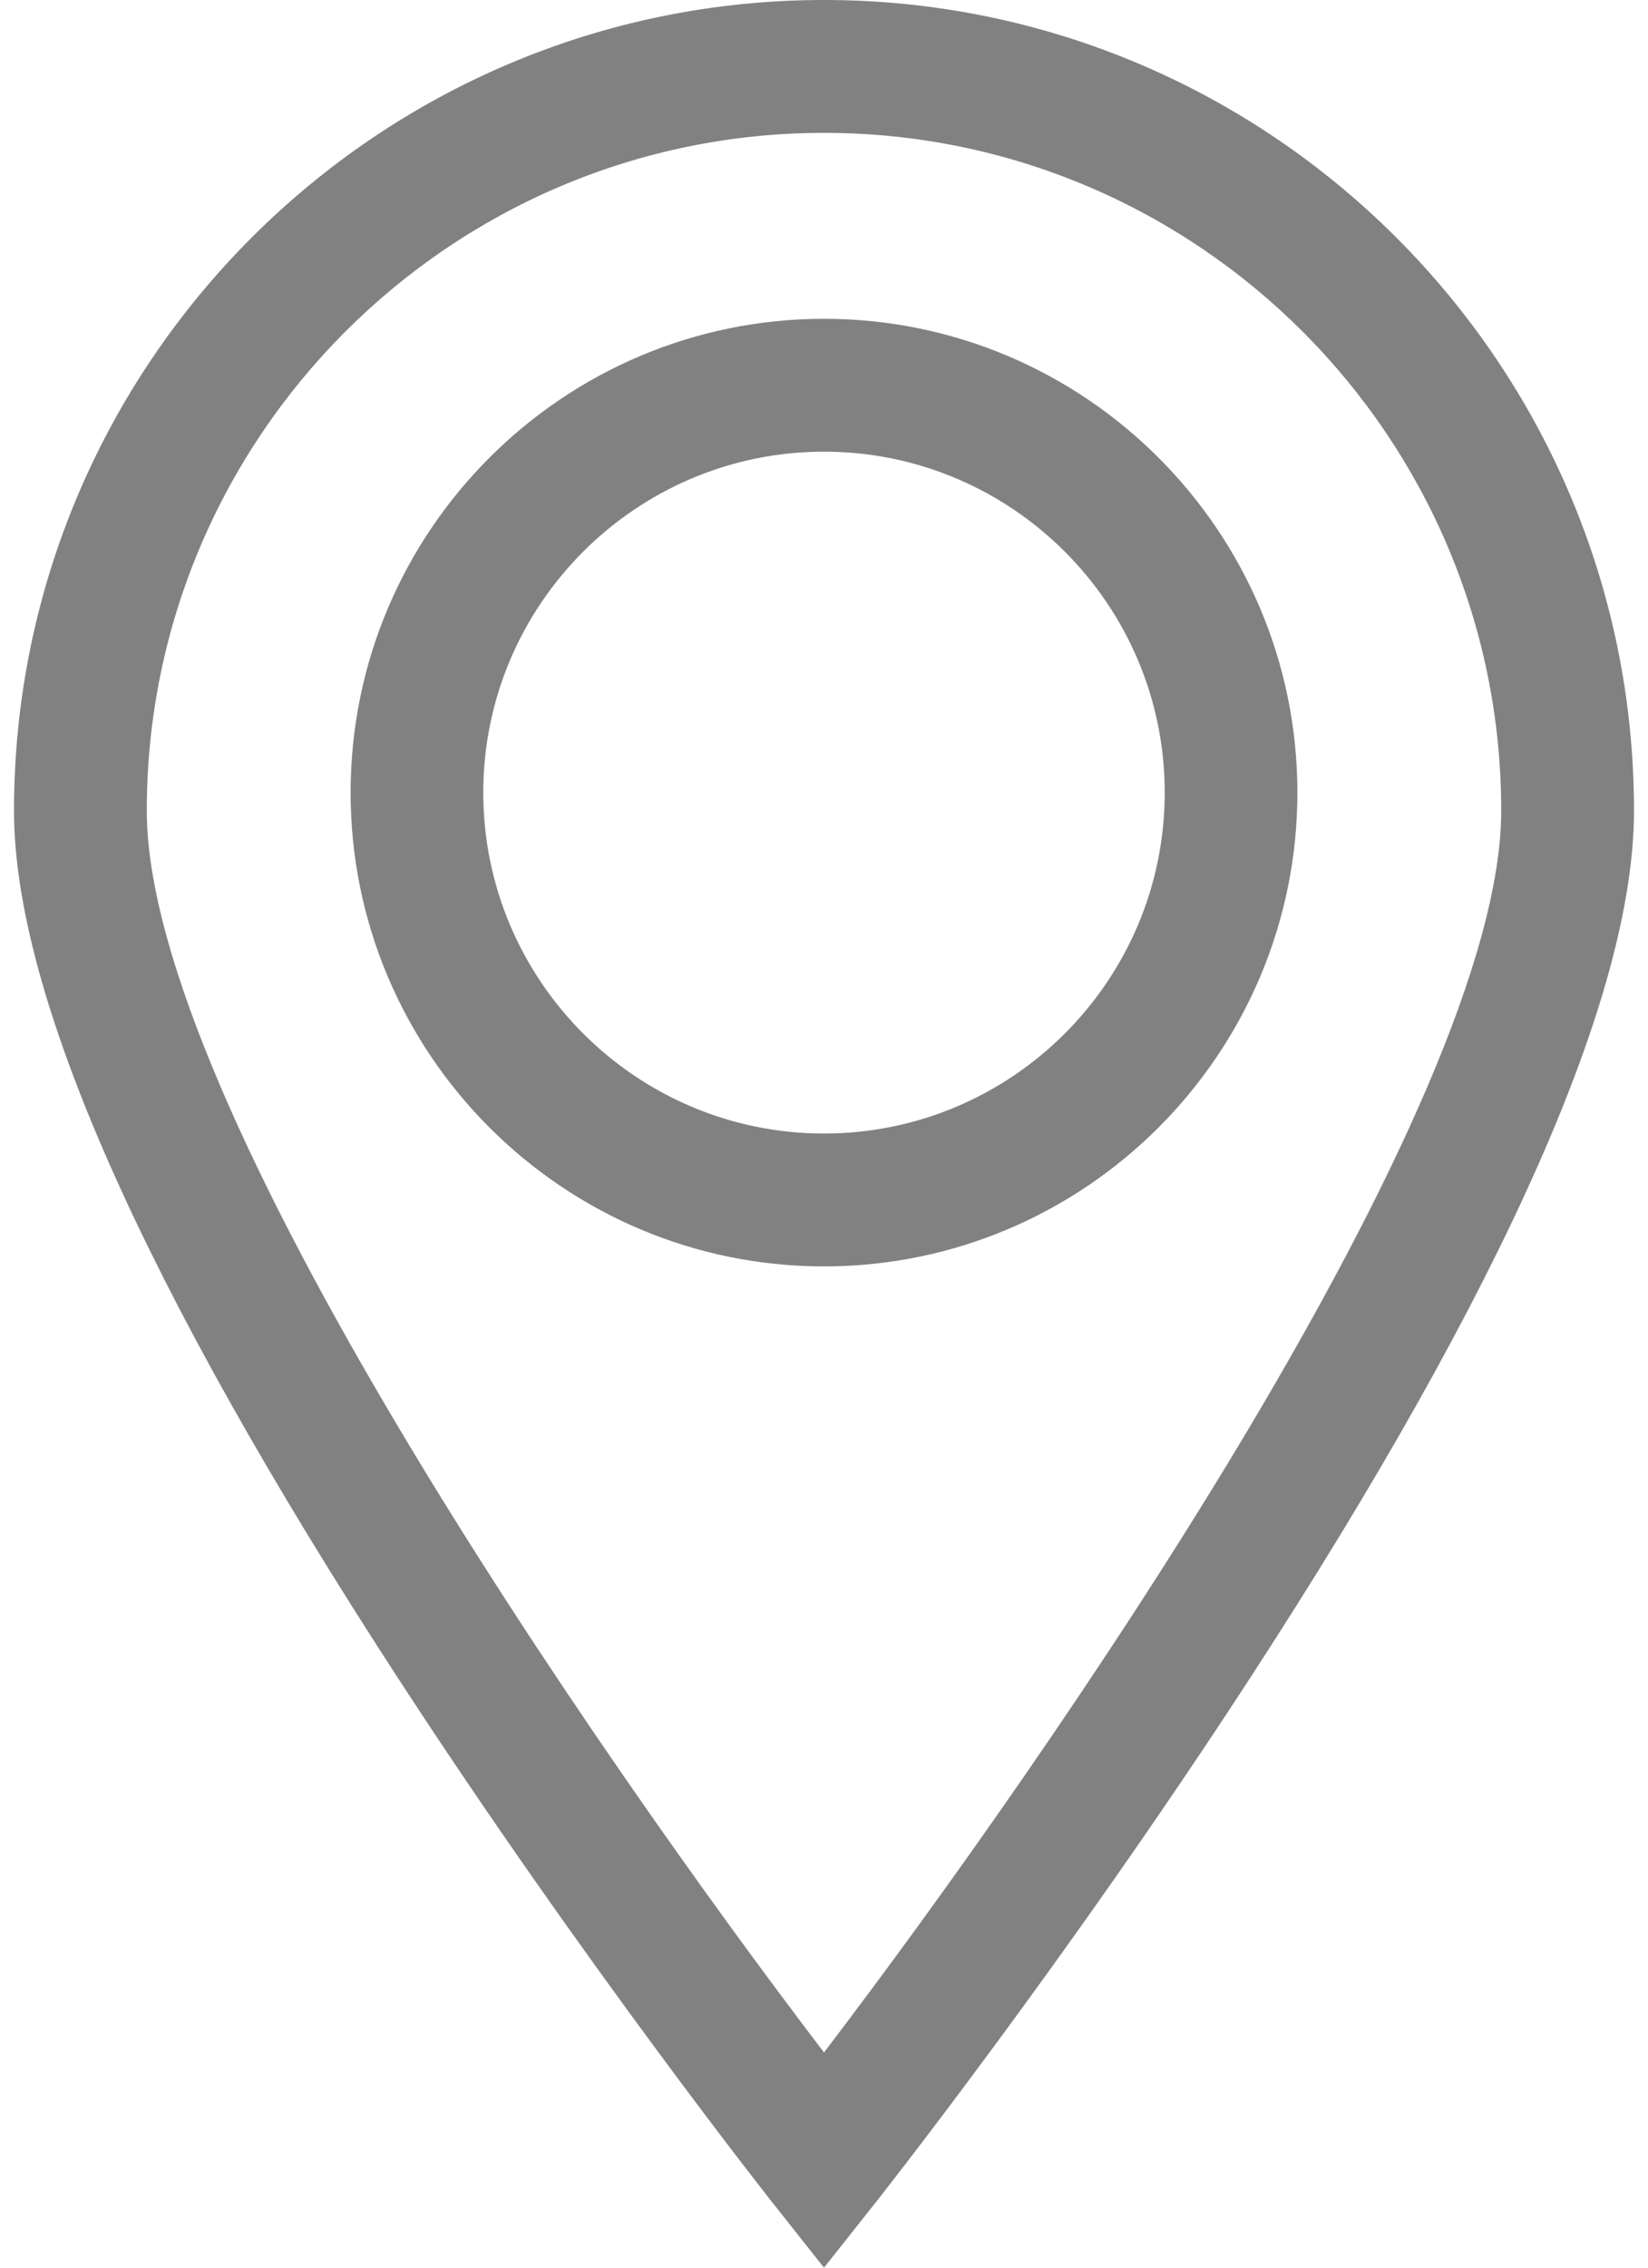
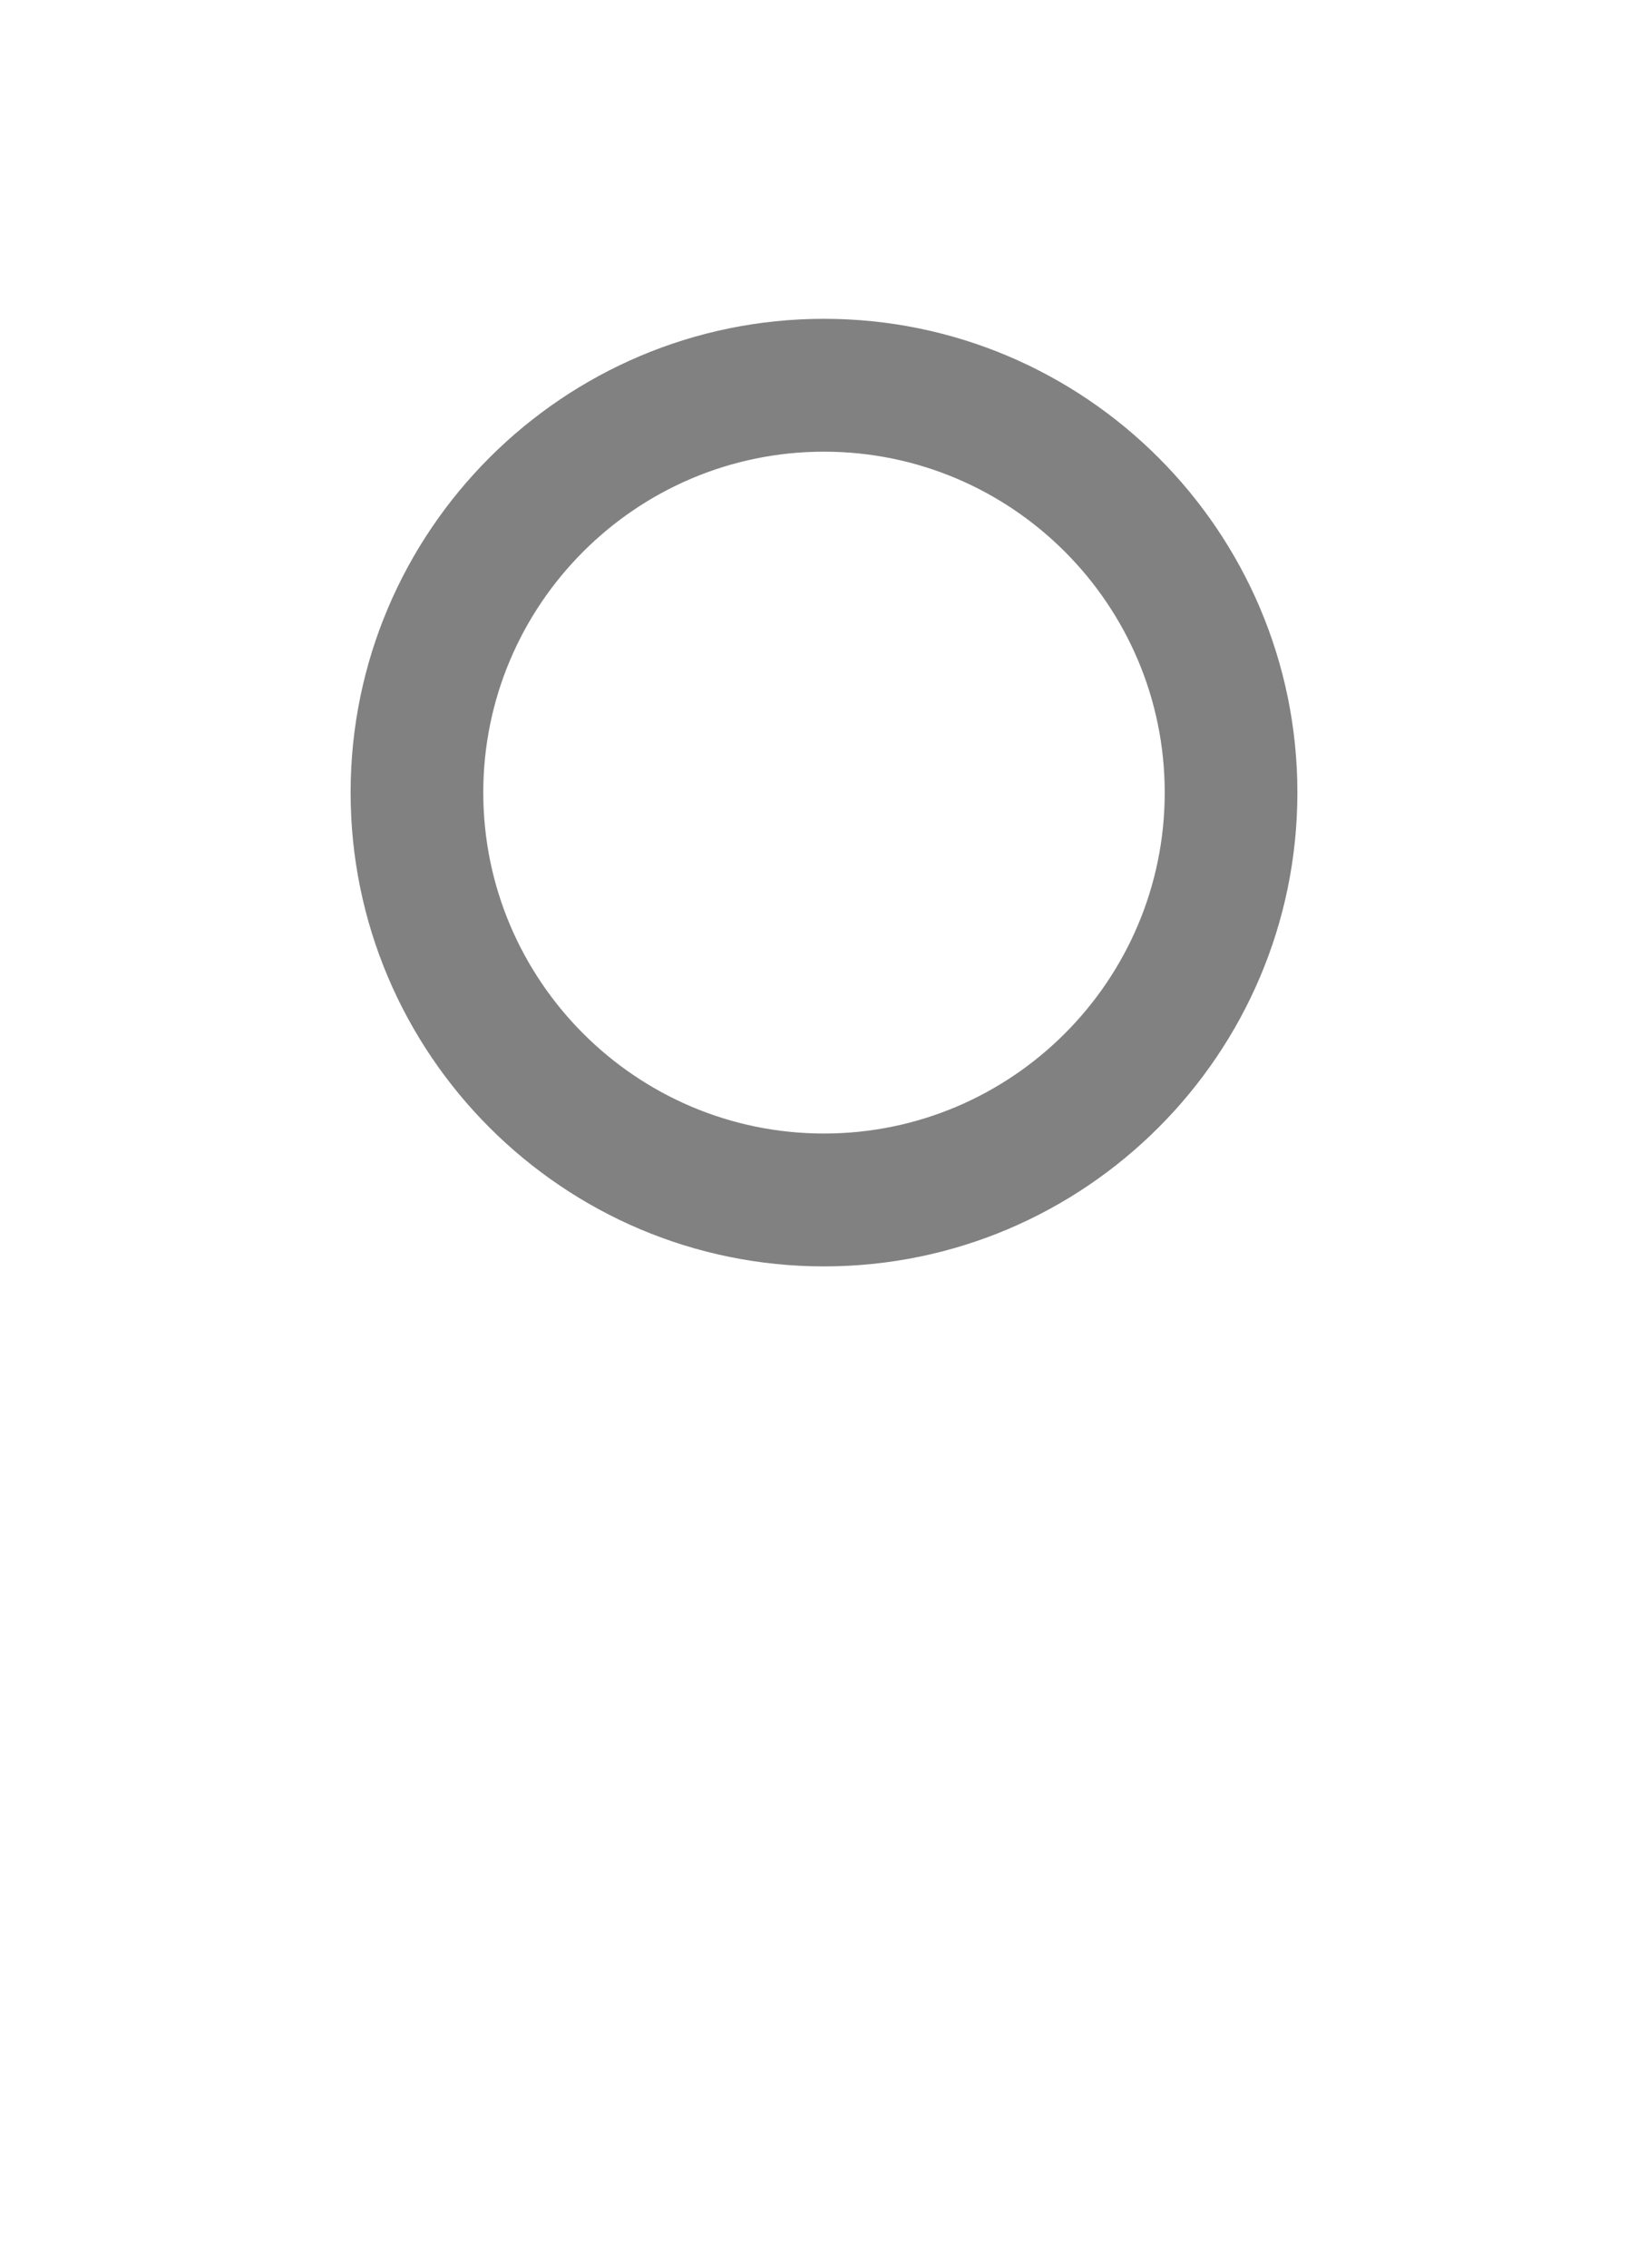
<svg xmlns="http://www.w3.org/2000/svg" width="16" height="22" viewBox="0 0 16 22" fill="none">
-   <path d="M8 0C3.664 0 0.136 3.528 0.136 7.864C0.136 9.644 1.386 12.469 3.85 16.259C5.651 19.029 7.477 21.34 7.495 21.363L8 22L8.505 21.363C8.523 21.34 10.35 19.029 12.15 16.259C14.614 12.469 15.864 9.644 15.864 7.864C15.864 3.528 12.336 0 8 0ZM8 19.912C5.782 17.007 1.425 10.714 1.425 7.864C1.425 4.238 4.375 1.289 8 1.289C11.625 1.289 14.575 4.238 14.575 7.864C14.575 10.712 10.218 17.006 8 19.912Z" fill="#818181" />
  <path d="M8 3.093C5.465 3.093 3.404 5.155 3.404 7.689C3.404 10.224 5.465 12.286 8 12.286C10.534 12.286 12.596 10.224 12.596 7.689C12.596 5.155 10.534 3.093 8 3.093ZM8 10.997C6.176 10.997 4.692 9.513 4.692 7.689C4.692 5.866 6.176 4.382 8 4.382C9.824 4.382 11.308 5.866 11.308 7.689C11.308 9.513 9.824 10.997 8 10.997Z" fill="#818181" />
</svg>